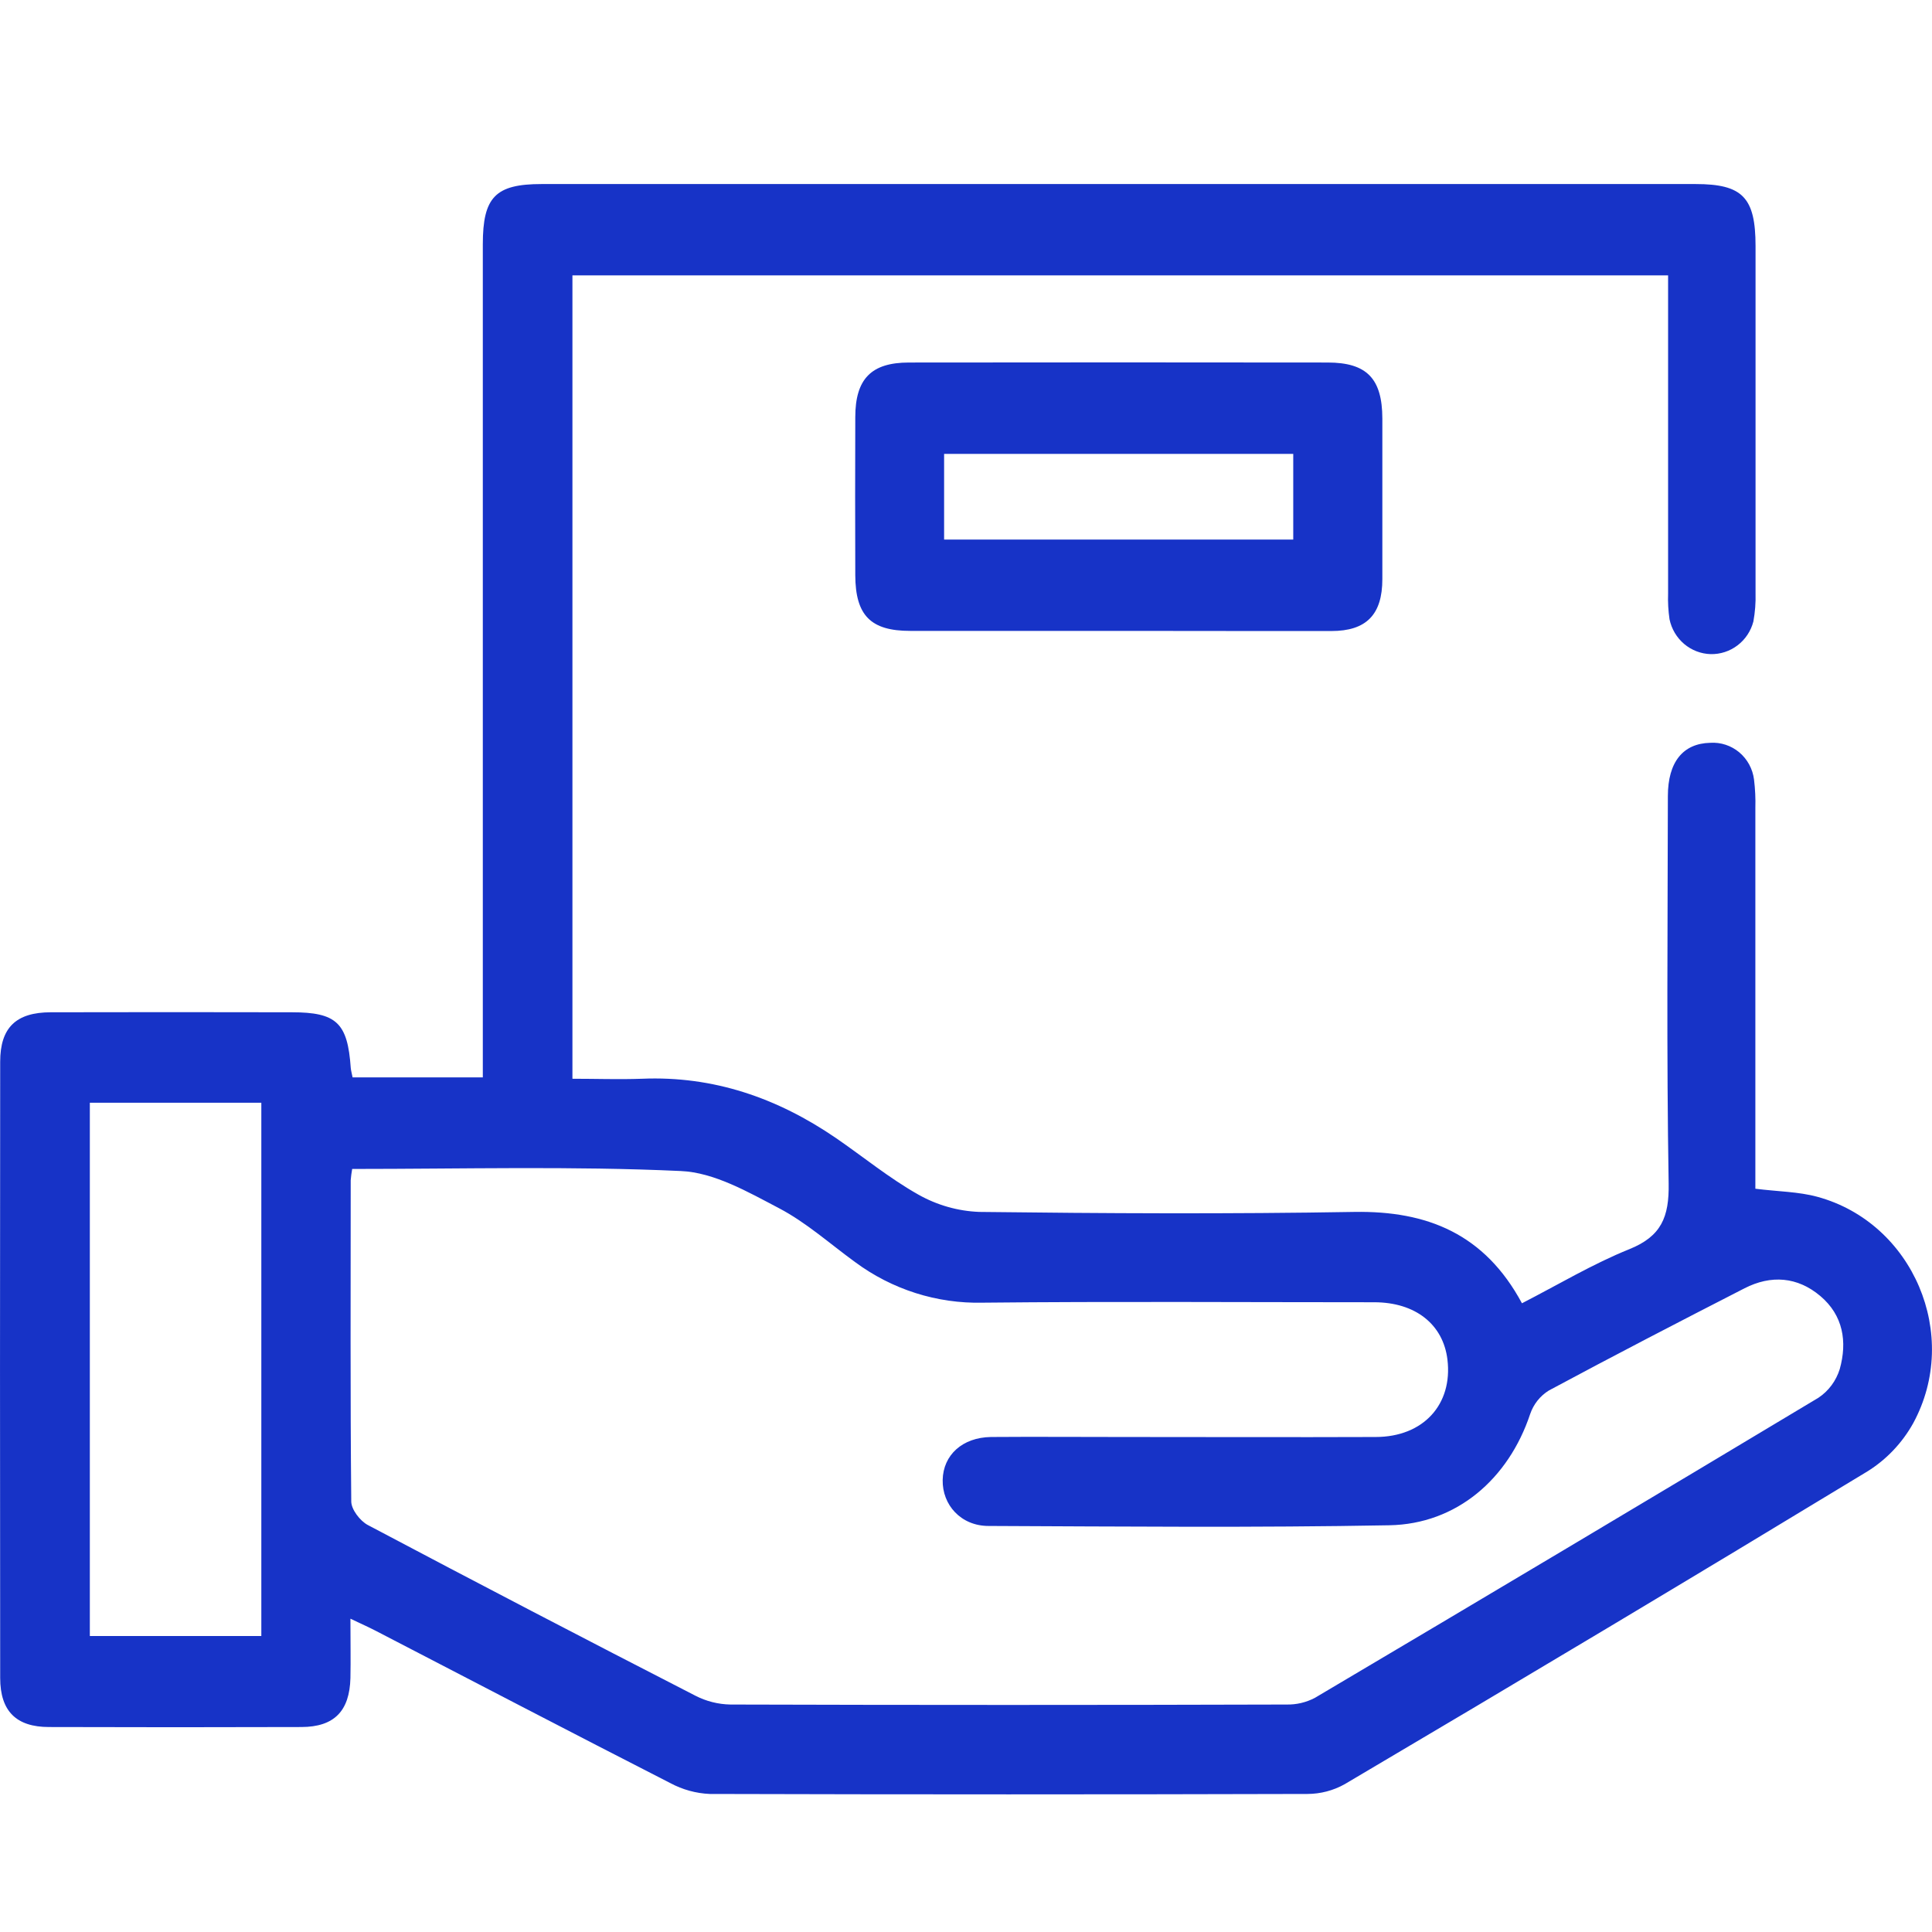
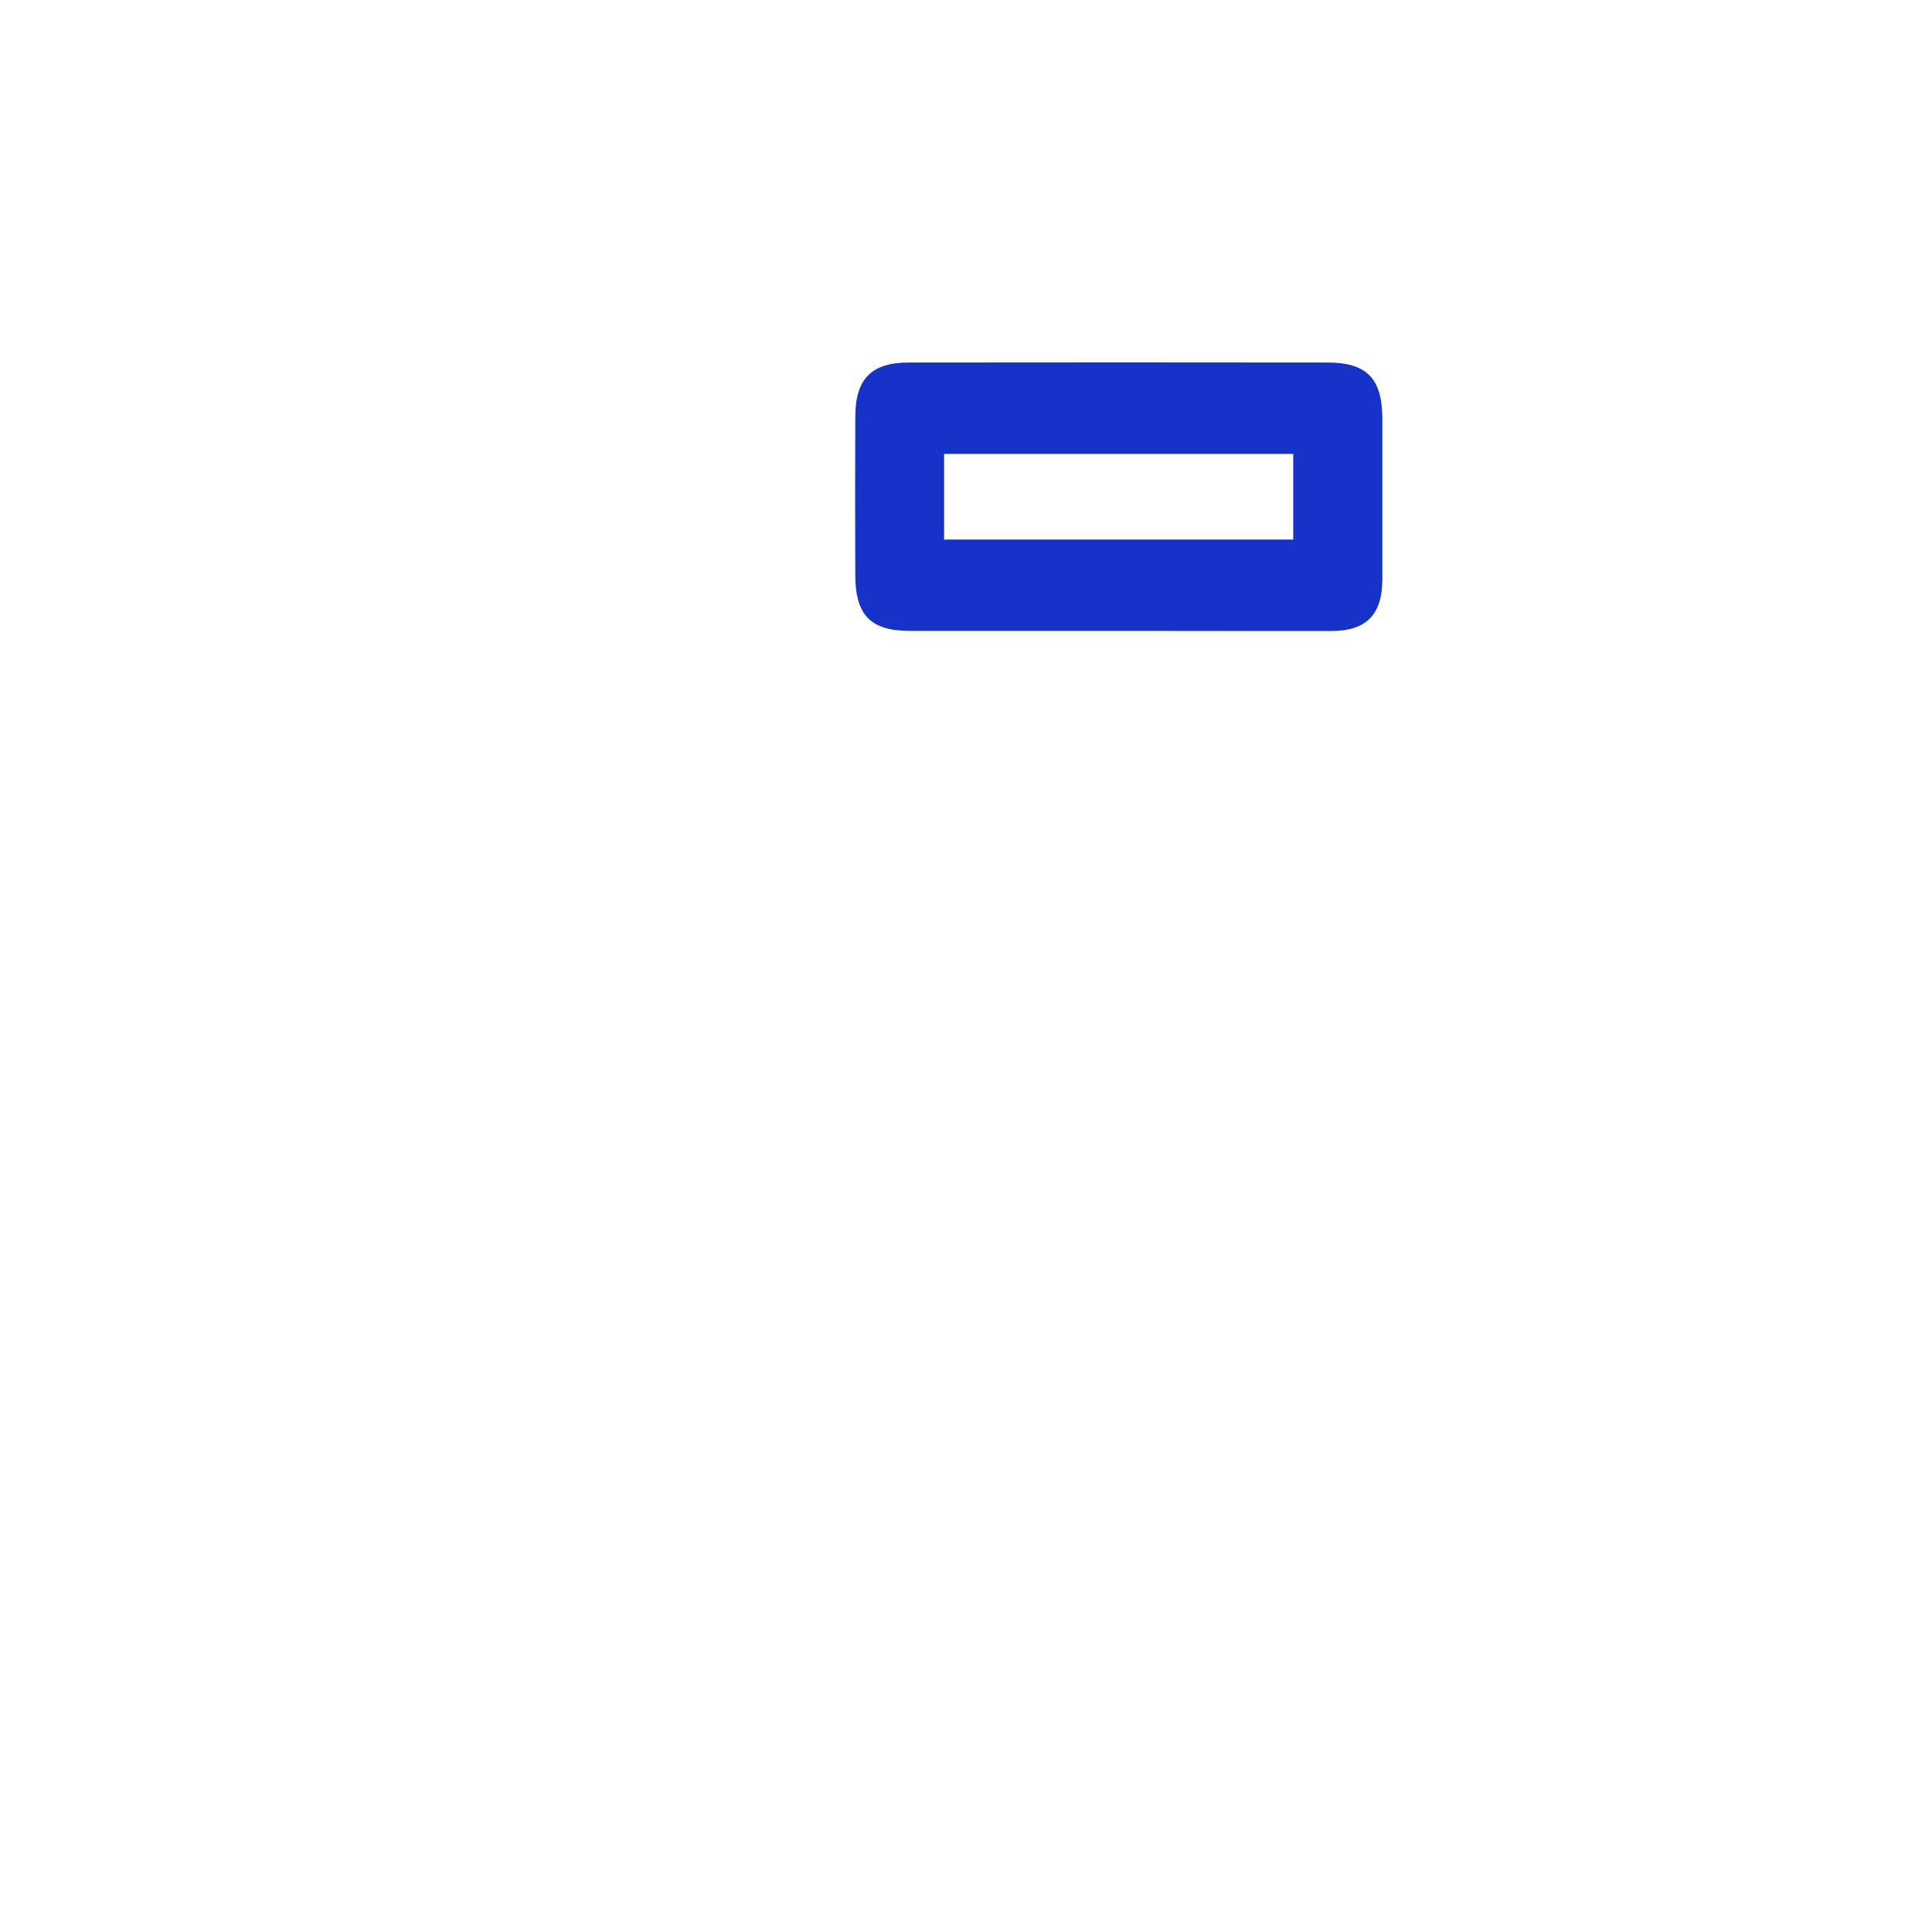
<svg xmlns="http://www.w3.org/2000/svg" width="42" height="42" viewBox="0 0 42 42" fill="none">
-   <path d="M7.665 23.421H10.496V22.813C10.496 16.979 10.496 11.145 10.496 5.311C10.496 4.284 10.77 4.001 11.775 4.001H36.86C37.881 4.001 38.164 4.292 38.164 5.349C38.164 7.863 38.164 10.378 38.164 12.895C38.17 13.101 38.154 13.307 38.117 13.511C38.063 13.718 37.942 13.901 37.773 14.029C37.604 14.158 37.398 14.225 37.187 14.22C36.977 14.214 36.774 14.136 36.612 13.999C36.45 13.862 36.338 13.673 36.294 13.463C36.267 13.277 36.256 13.089 36.263 12.902C36.263 10.797 36.263 8.692 36.263 6.588V5.986H12.444V23.451C12.959 23.451 13.458 23.469 13.955 23.451C15.507 23.386 16.896 23.867 18.17 24.738C18.768 25.149 19.336 25.616 19.965 25.97C20.371 26.199 20.824 26.328 21.287 26.346C24.007 26.379 26.727 26.393 29.447 26.346C31.023 26.321 32.273 26.82 33.086 28.332C33.873 27.928 34.624 27.477 35.423 27.155C36.114 26.876 36.288 26.458 36.275 25.727C36.228 22.922 36.254 20.116 36.258 17.308C36.258 16.565 36.588 16.162 37.178 16.148C37.407 16.133 37.633 16.207 37.81 16.355C37.987 16.504 38.102 16.715 38.131 16.947C38.156 17.151 38.166 17.357 38.16 17.563C38.16 20.129 38.16 22.696 38.16 25.264V25.842C38.654 25.904 39.097 25.905 39.51 26.018C41.587 26.584 42.633 29.023 41.591 30.94C41.352 31.369 41.009 31.73 40.596 31.987C36.821 34.277 33.032 36.544 29.23 38.788C28.983 38.926 28.706 38.998 28.424 38.999C24.093 39.011 19.761 39.011 15.428 38.999C15.129 38.986 14.837 38.905 14.572 38.763C12.429 37.668 10.295 36.554 8.158 35.447C8.013 35.372 7.864 35.306 7.618 35.189C7.618 35.674 7.626 36.077 7.618 36.478C7.6 37.197 7.265 37.542 6.554 37.544C4.725 37.55 2.895 37.55 1.065 37.544C0.354 37.544 0.005 37.2 0.004 36.479C-0.001 32.013 -0.001 27.548 0.004 23.082C0.004 22.337 0.351 22.008 1.102 22.006C2.848 22.002 4.595 22.002 6.341 22.006C7.316 22.006 7.557 22.235 7.625 23.215C7.629 23.269 7.648 23.334 7.665 23.421ZM7.656 25.412C7.641 25.493 7.631 25.575 7.624 25.657C7.624 27.984 7.613 30.311 7.636 32.639C7.636 32.815 7.828 33.063 7.995 33.152C10.36 34.404 12.734 35.64 15.115 36.862C15.351 36.984 15.612 37.05 15.877 37.055C19.907 37.067 23.937 37.067 27.966 37.055C28.182 37.06 28.395 37.01 28.586 36.909C32.241 34.746 35.889 32.572 39.531 30.386C39.752 30.239 39.916 30.018 39.995 29.761C40.16 29.169 40.071 28.596 39.573 28.175C39.075 27.754 38.5 27.712 37.925 28.006C36.502 28.735 35.082 29.47 33.673 30.227C33.482 30.344 33.337 30.526 33.264 30.741C32.795 32.148 31.668 33.132 30.202 33.158C27.299 33.212 24.394 33.185 21.49 33.173C20.891 33.173 20.482 32.716 20.493 32.173C20.504 31.63 20.922 31.249 21.542 31.239C22.483 31.232 23.423 31.239 24.363 31.239C26.209 31.239 28.056 31.246 29.904 31.239C30.943 31.239 31.584 30.53 31.466 29.555C31.373 28.791 30.77 28.311 29.877 28.31C27.04 28.31 24.202 28.29 21.365 28.319C20.369 28.343 19.393 28.033 18.587 27.435C18.041 27.038 17.527 26.576 16.936 26.266C16.261 25.912 15.526 25.488 14.799 25.457C12.435 25.348 10.067 25.412 7.656 25.412ZM5.681 35.566V23.973H1.953V35.566H5.681Z" fill="#1733C7" />
  <path d="M24.363 13.715C22.837 13.715 21.31 13.715 19.784 13.715C18.927 13.715 18.597 13.377 18.593 12.507C18.589 11.362 18.589 10.217 18.593 9.072C18.593 8.236 18.941 7.882 19.757 7.881C22.792 7.877 25.827 7.877 28.863 7.881C29.714 7.881 30.049 8.232 30.051 9.098C30.051 10.26 30.051 11.422 30.051 12.589C30.051 13.362 29.703 13.718 28.943 13.718C27.415 13.72 25.888 13.715 24.363 13.715ZM20.524 11.73H28.114V9.867H20.524V11.73Z" fill="#1733C7" />
</svg>